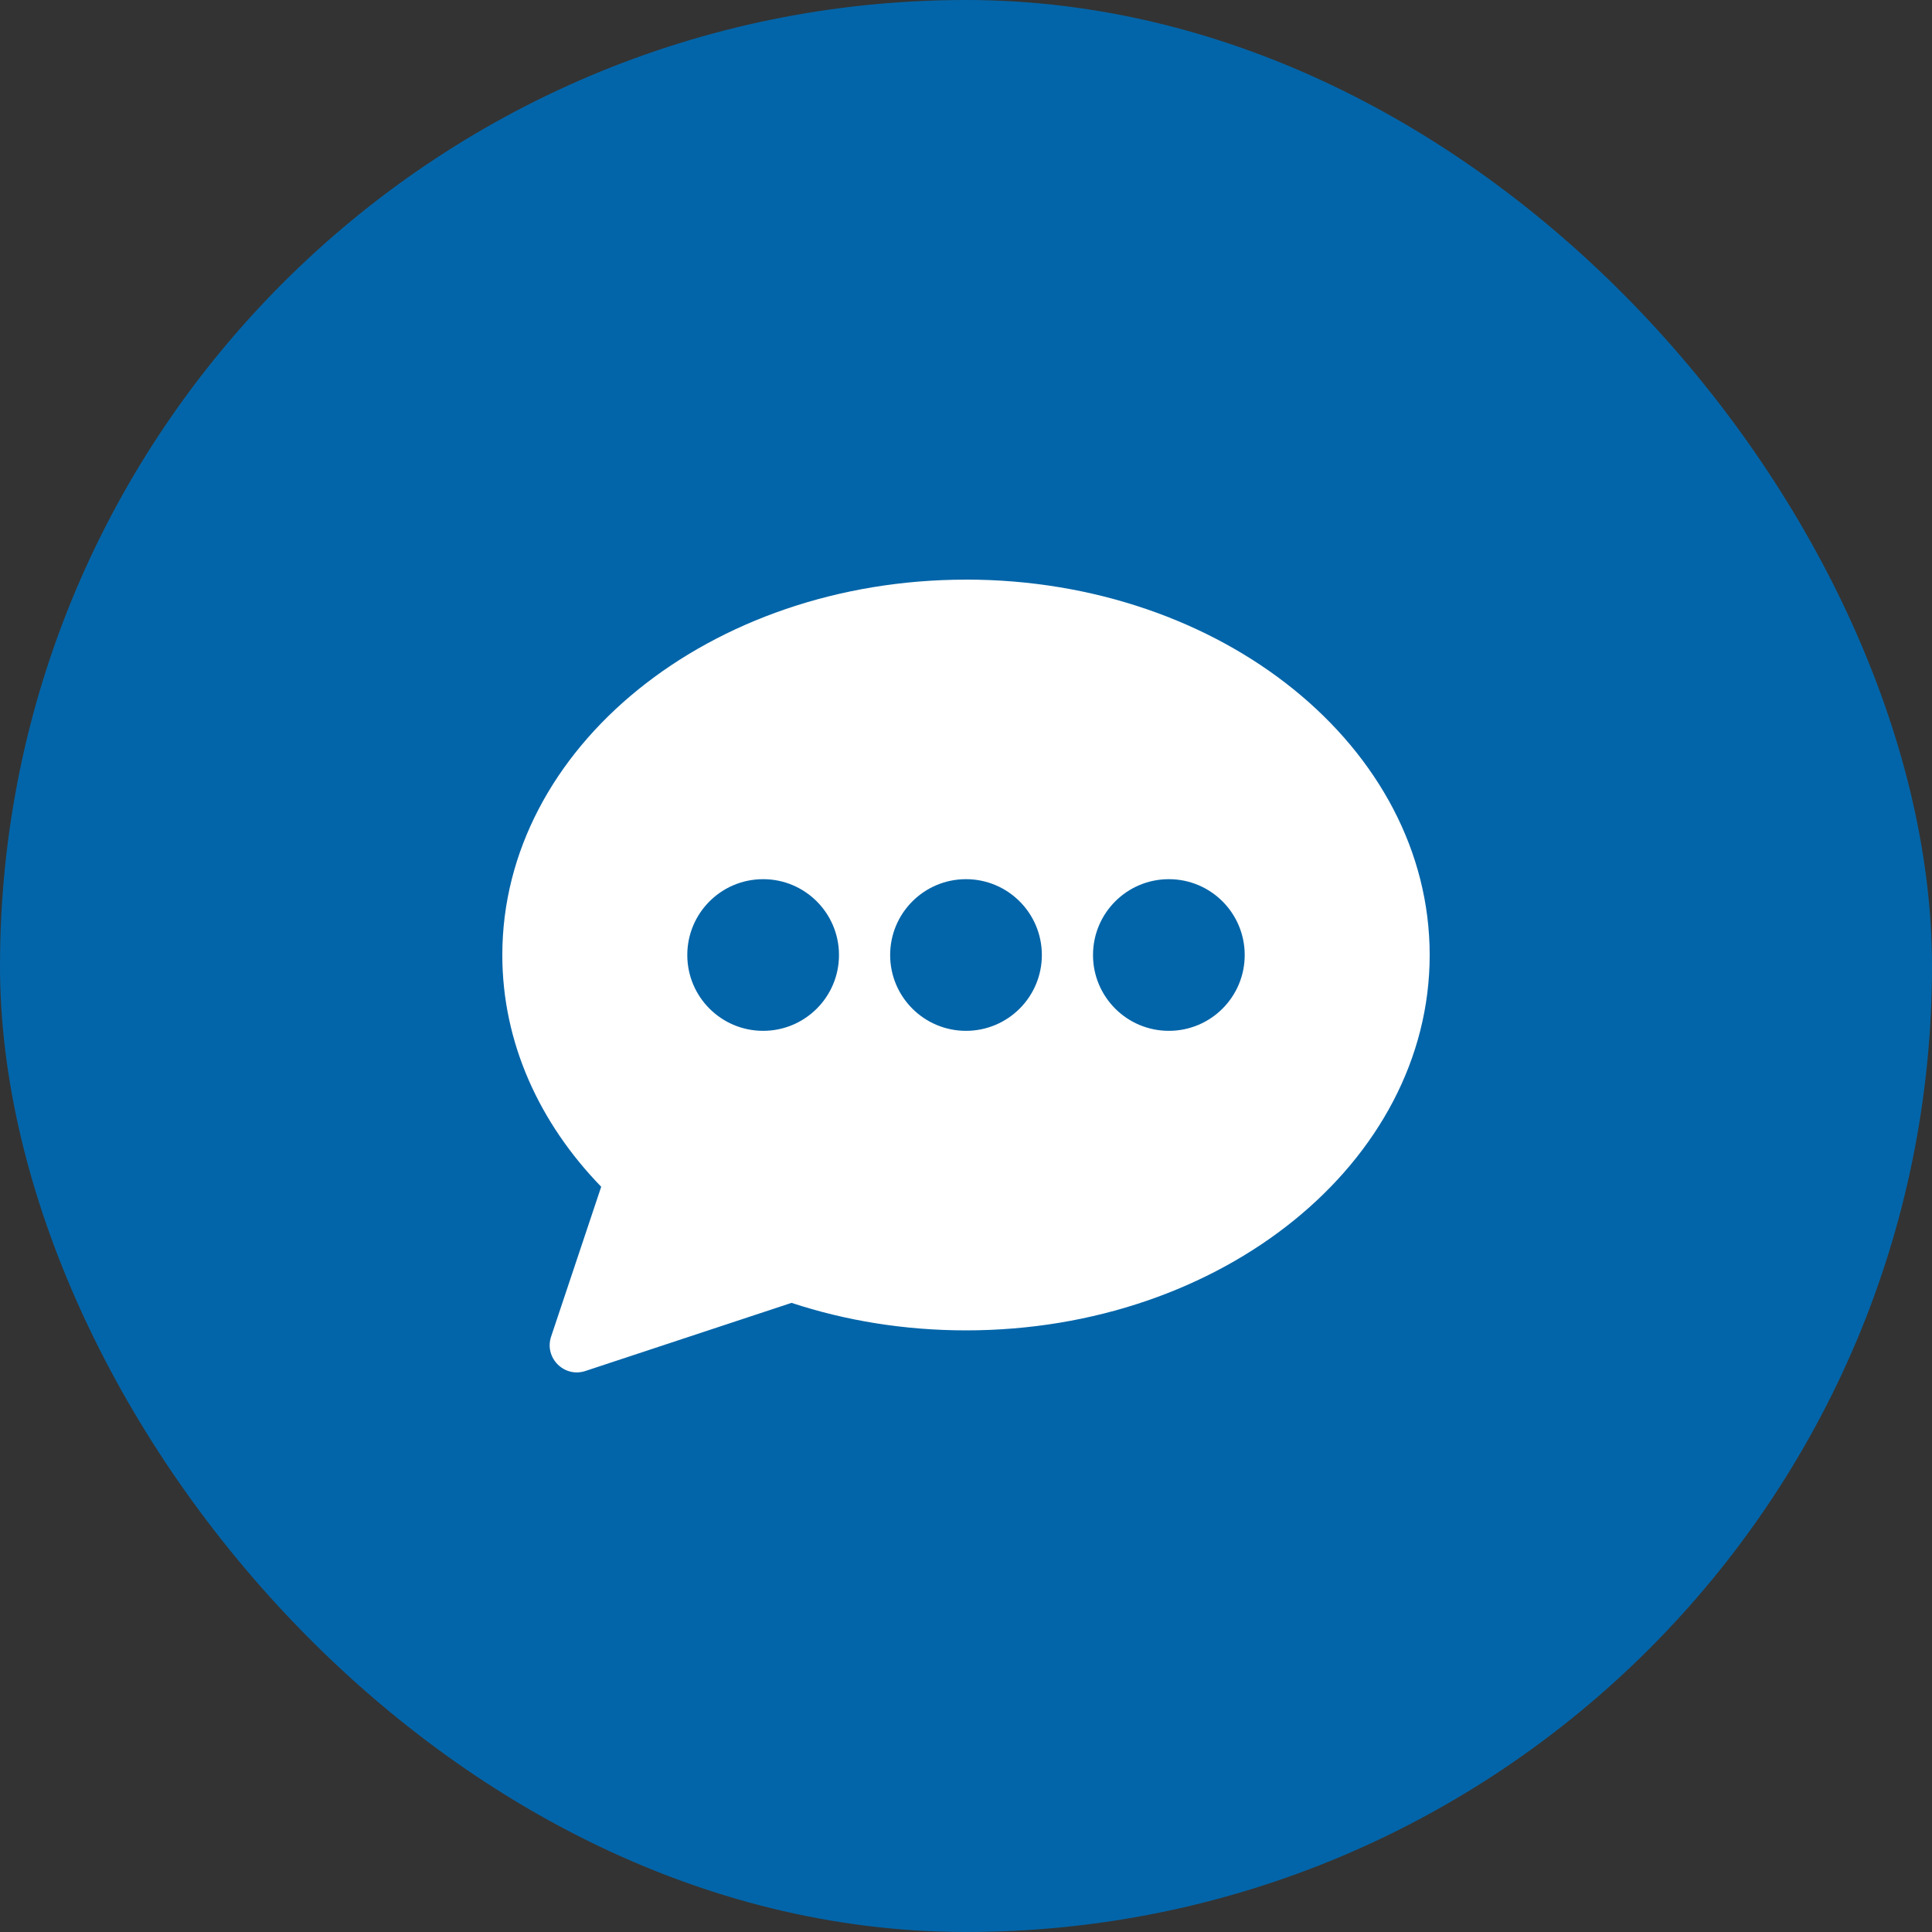
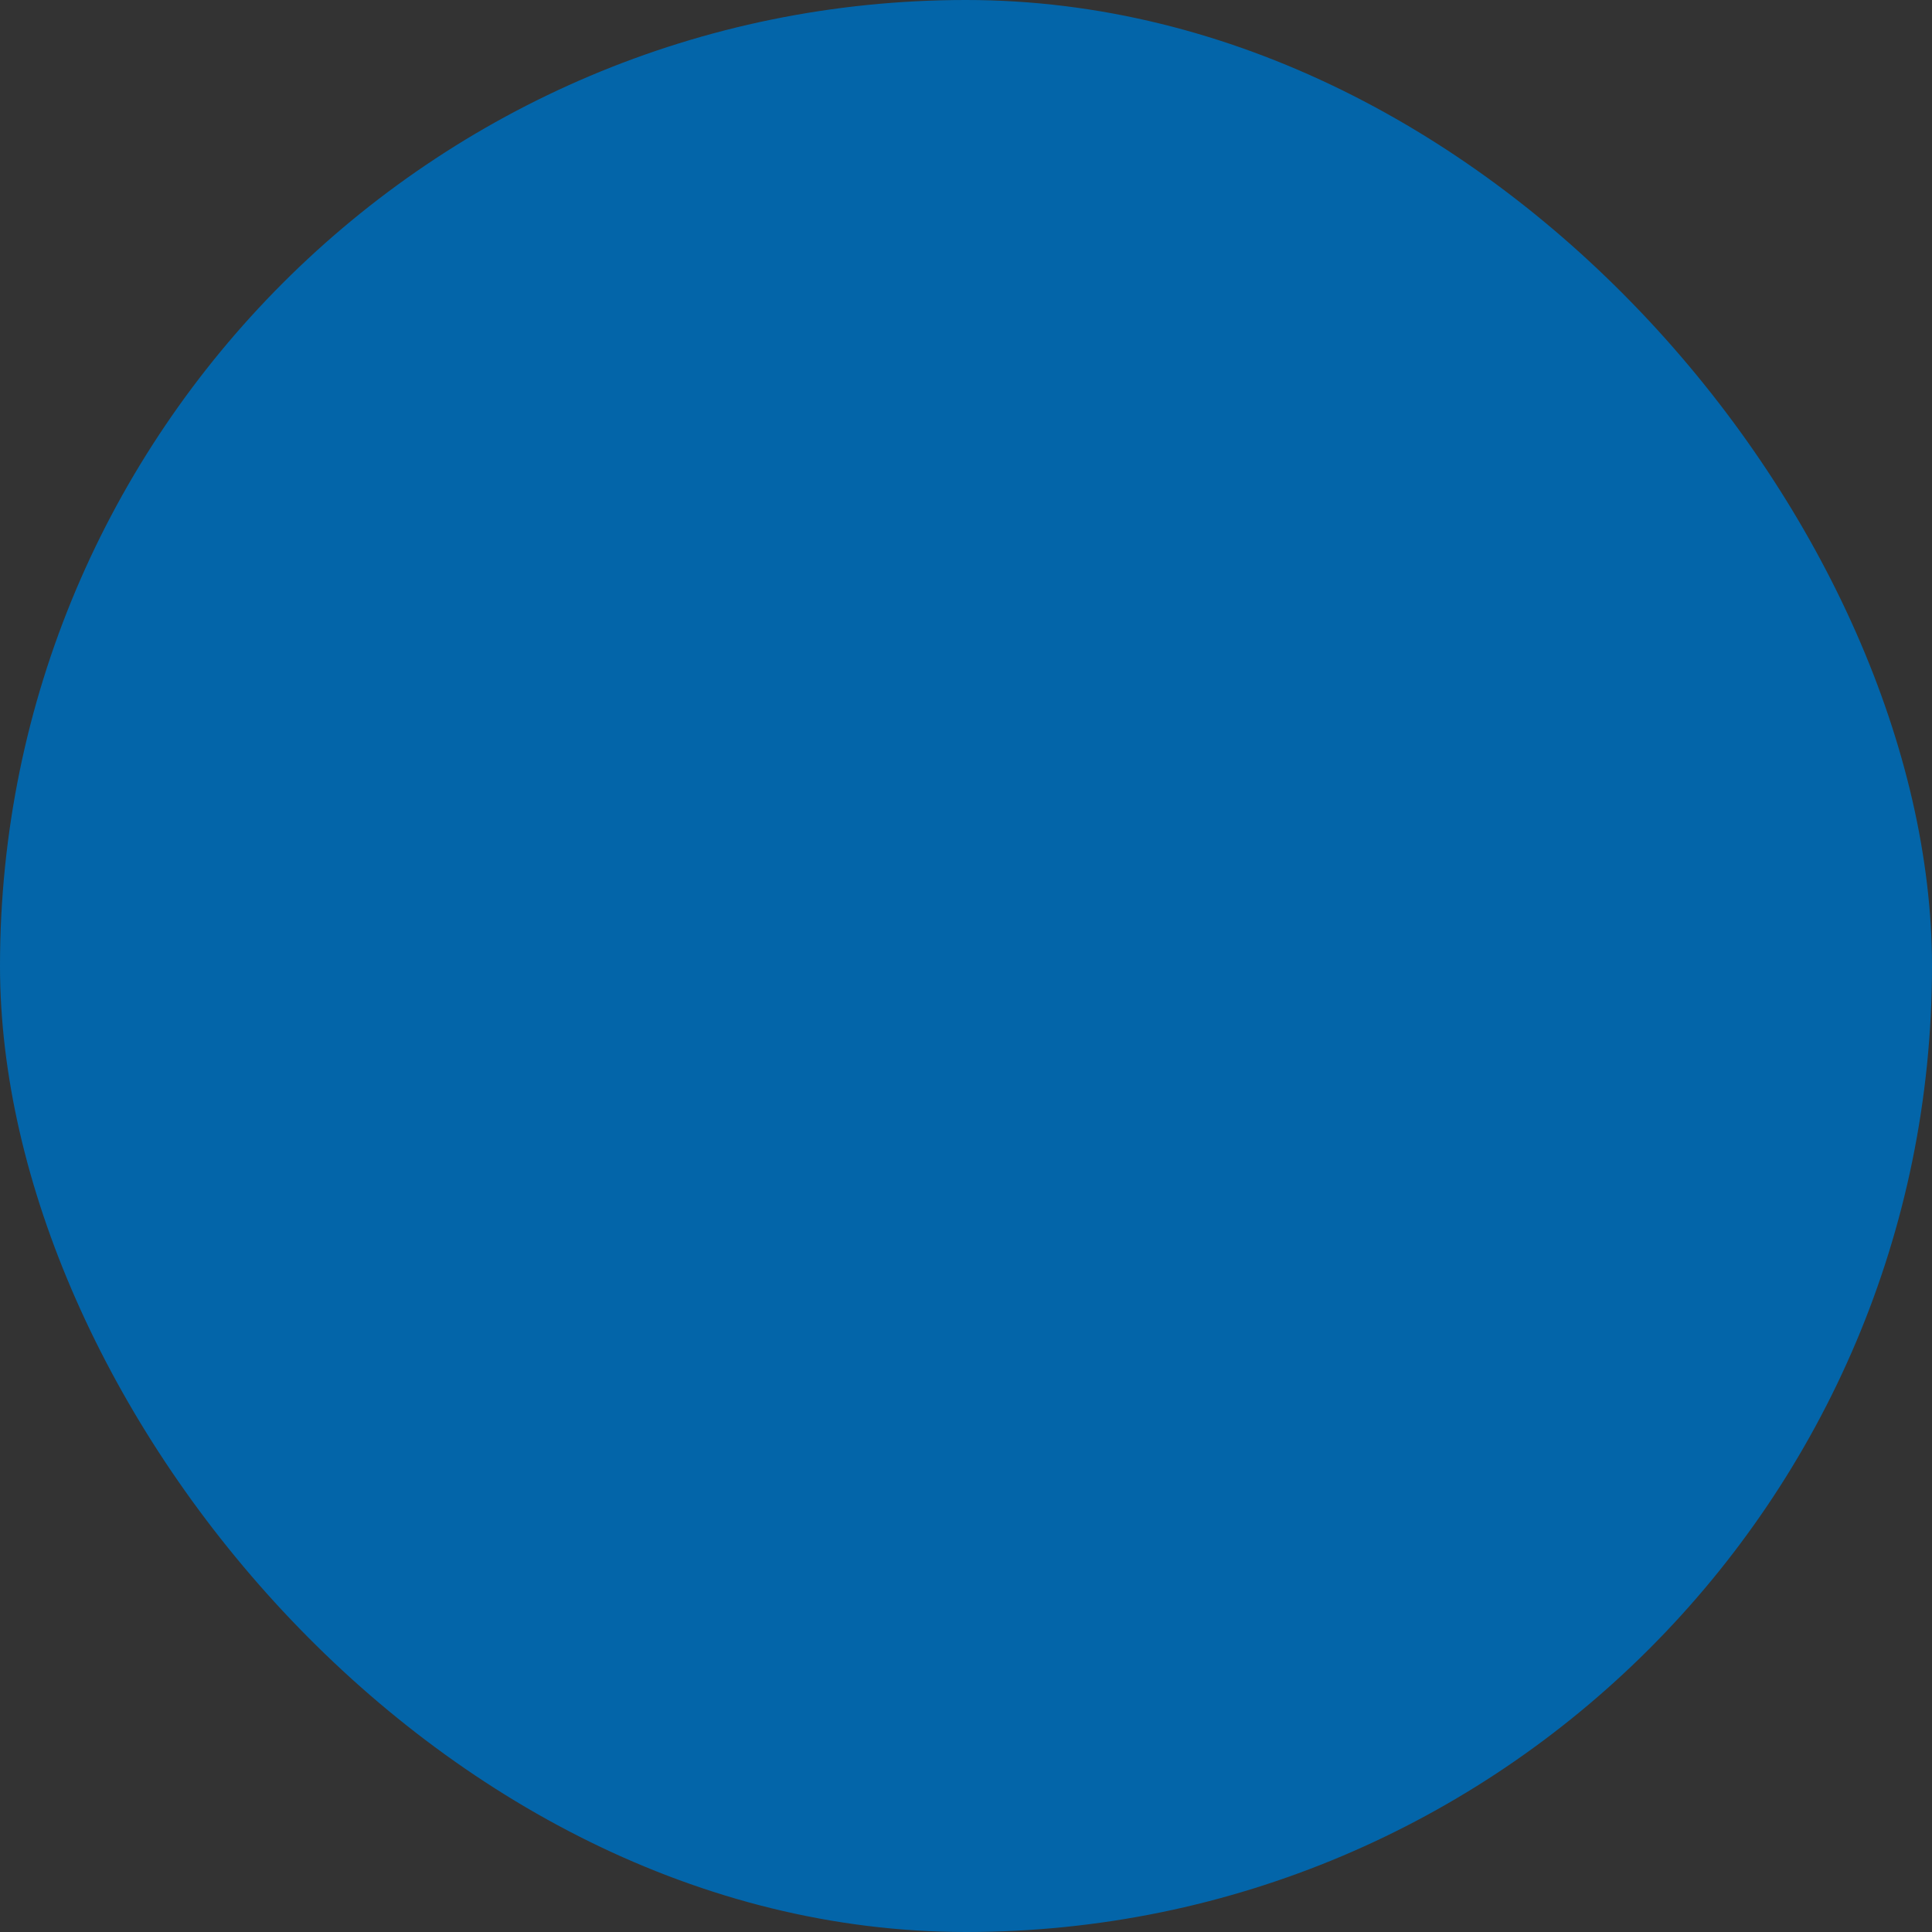
<svg xmlns="http://www.w3.org/2000/svg" width="50" height="50" viewBox="0 0 50 50" fill="none">
  <rect x="0" y="0" width="50" height="50" fill="#333333" stroke="none" />
  <rect width="50" height="50" rx="25" fill="#0365A9" />
-   <path d="M25 15.001C18.373 15.001 13 19.35 13 24.716C13 26.979 13.956 29.061 15.559 30.713L14.263 34.59C14.079 35.139 14.601 35.663 15.15 35.481L20.485 33.718C21.879 34.177 23.403 34.43 25 34.43C31.627 34.43 37 30.08 37 24.715C37 19.35 31.627 15 25 15V15.001ZM19.75 26.678C18.666 26.678 17.787 25.8 17.787 24.716C17.787 23.631 18.665 22.753 19.75 22.753C20.834 22.753 21.713 23.631 21.713 24.716C21.713 25.8 20.834 26.678 19.75 26.678ZM25 26.678C23.916 26.678 23.037 25.8 23.037 24.716C23.037 23.631 23.916 22.753 25 22.753C26.084 22.753 26.963 23.631 26.963 24.716C26.963 25.8 26.084 26.678 25 26.678ZM30.25 26.678C29.166 26.678 28.287 25.8 28.287 24.716C28.287 23.631 29.166 22.753 30.25 22.753C31.335 22.753 32.213 23.631 32.213 24.716C32.213 25.8 31.335 26.678 30.25 26.678Z" fill="white" />
</svg>